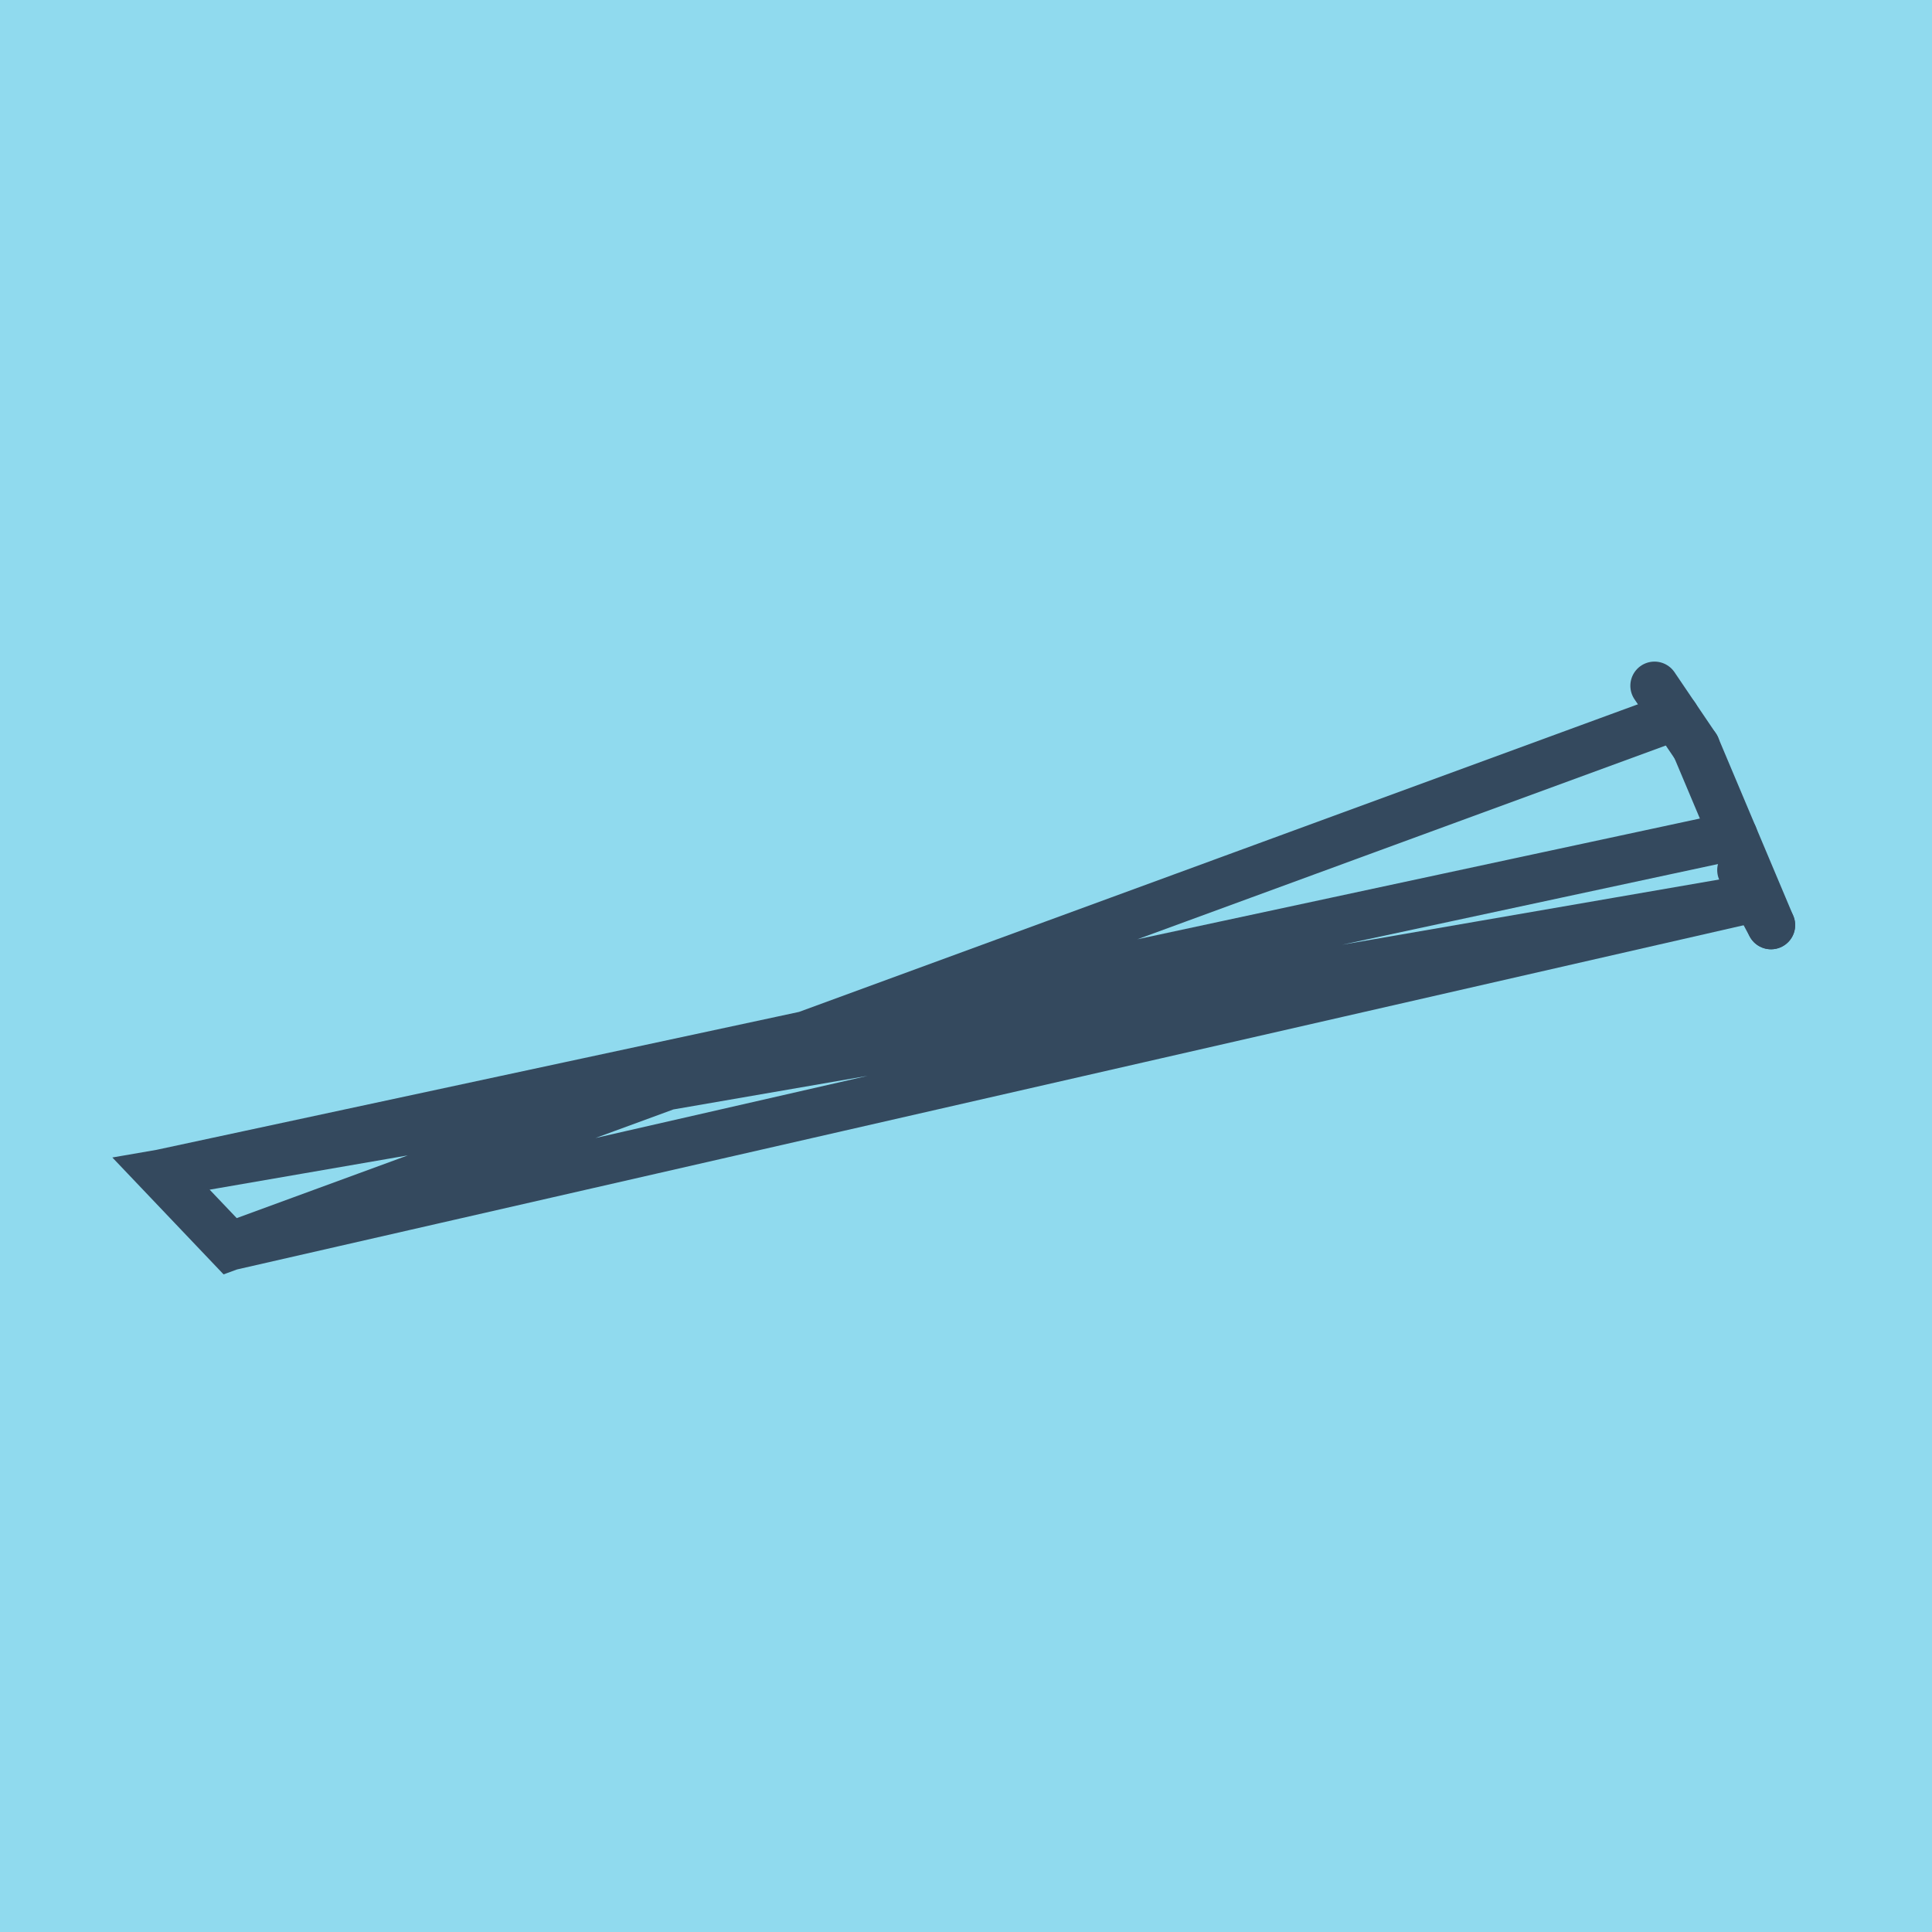
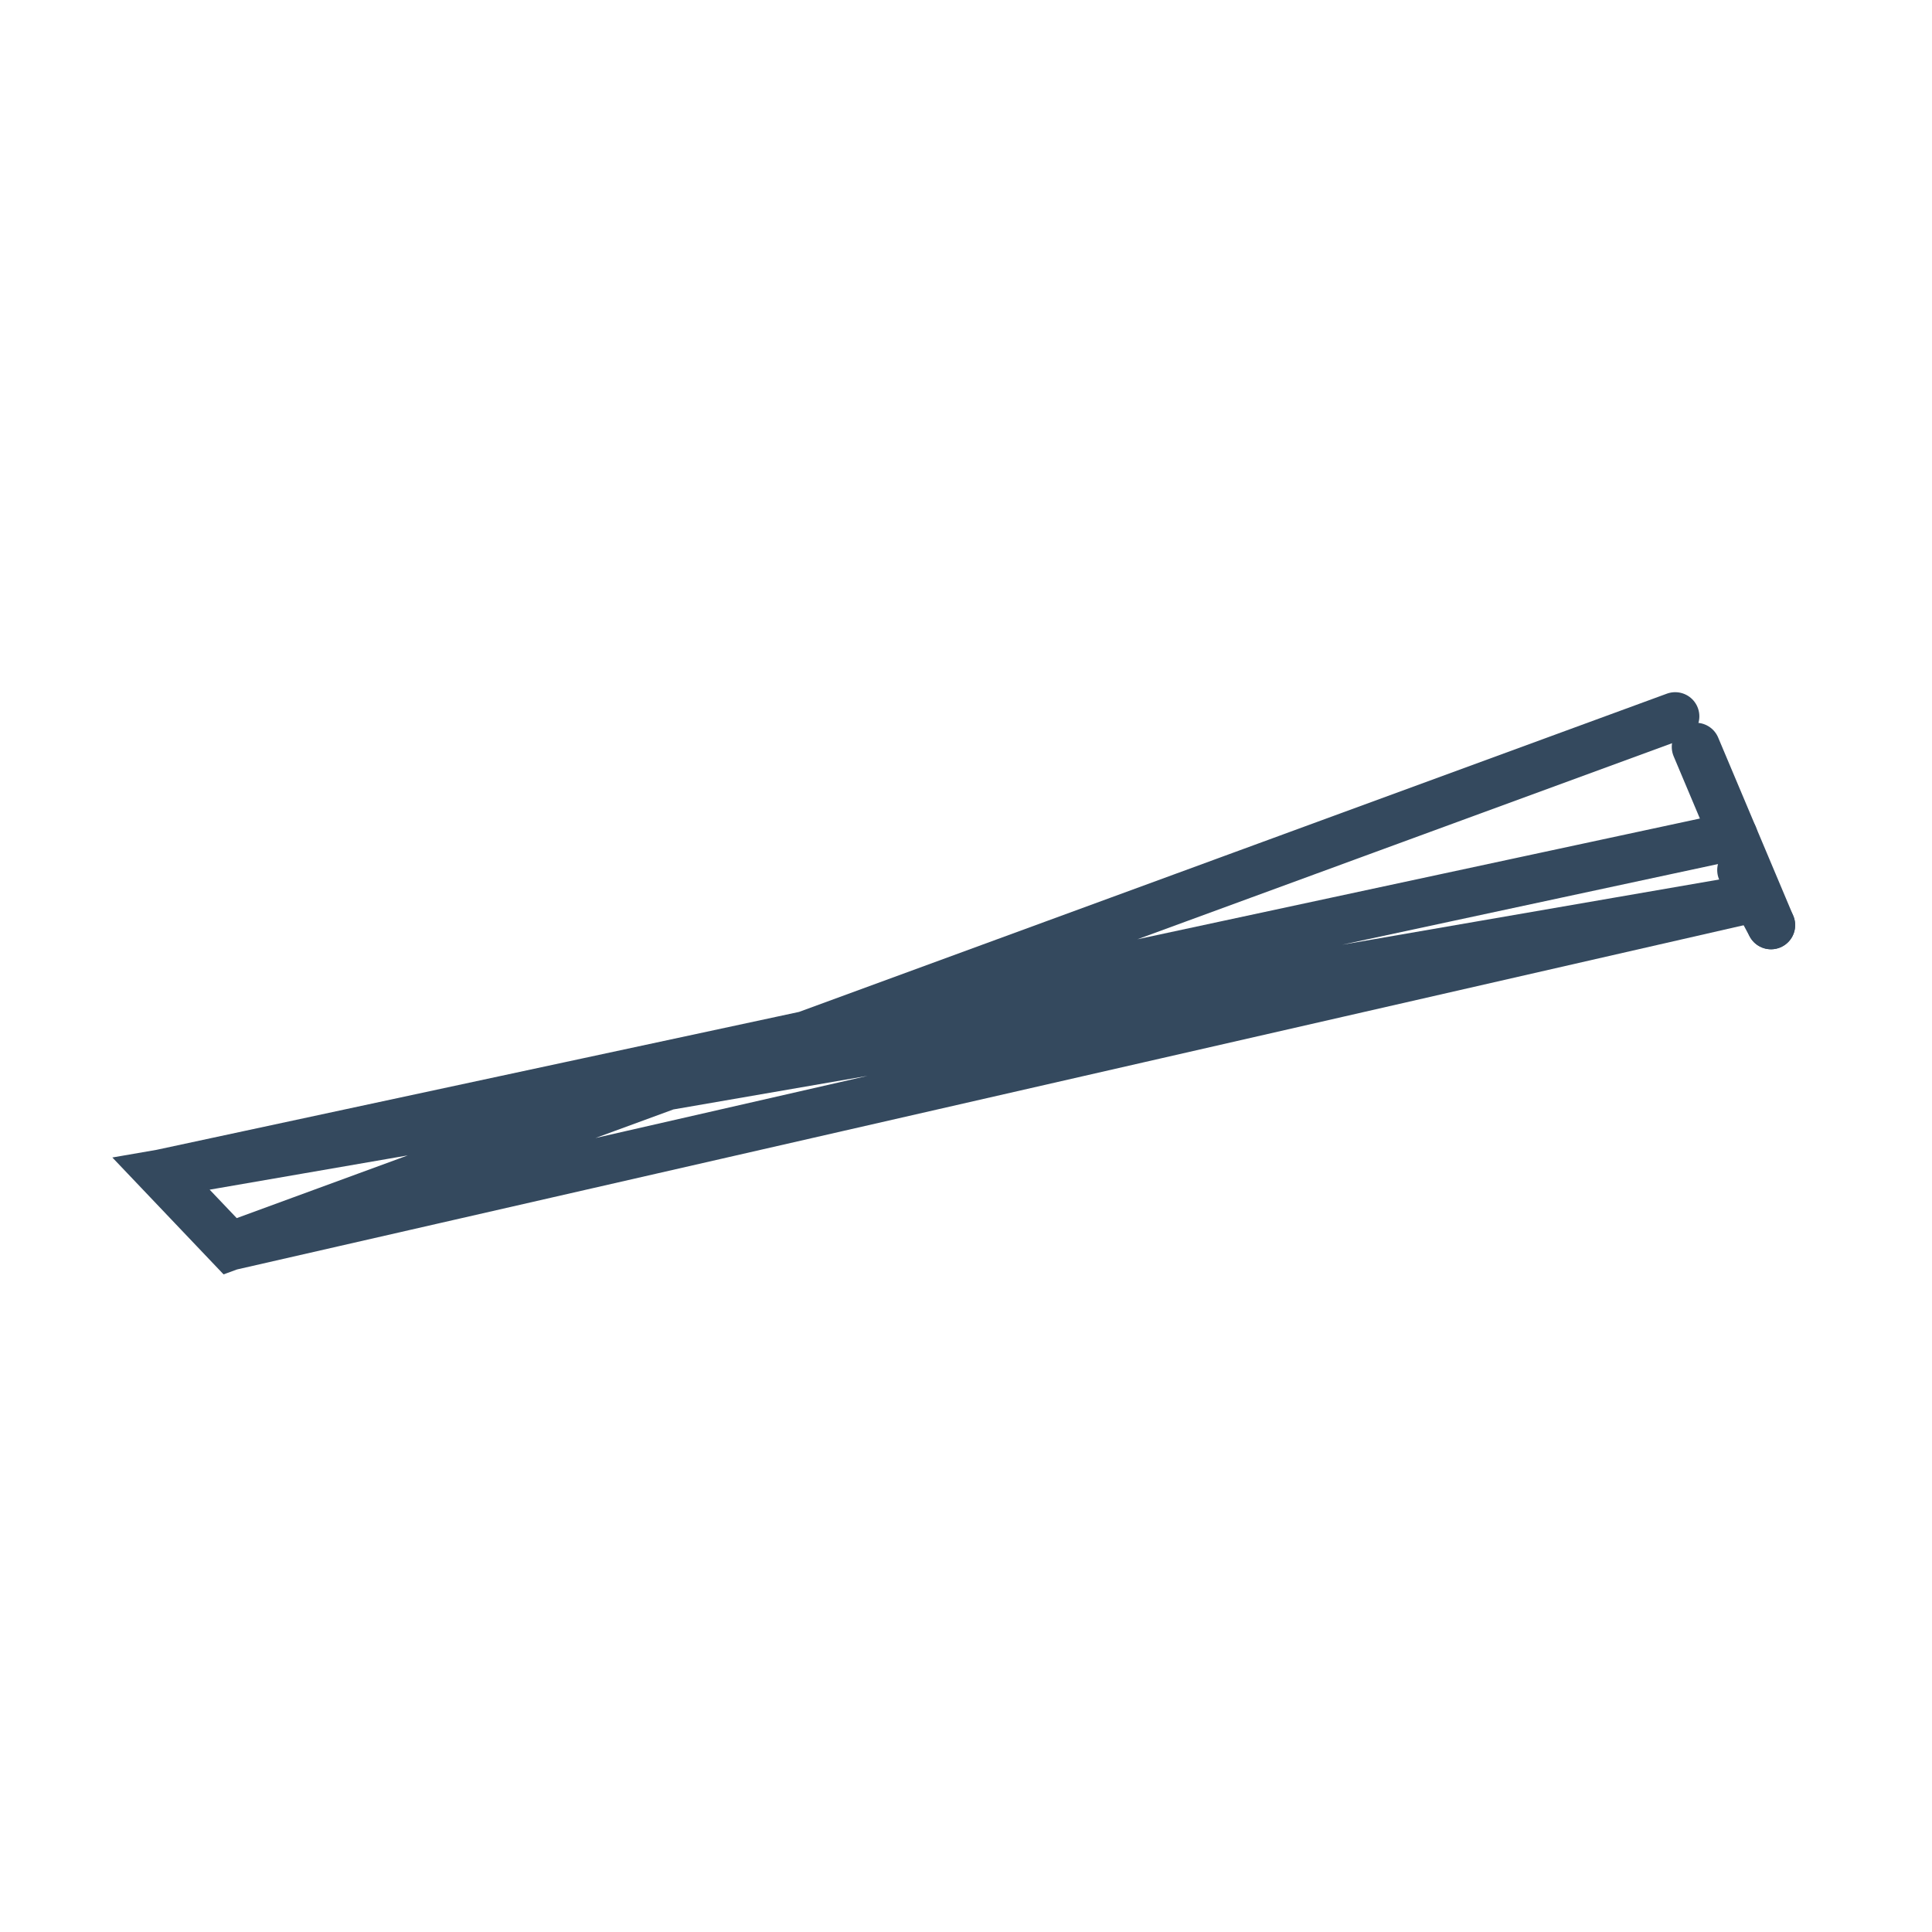
<svg xmlns="http://www.w3.org/2000/svg" viewBox="-10 -10 120 120" preserveAspectRatio="xMidYMid meet">
-   <path style="fill:#90daee" d="M-10-10h120v120H-10z" />
  <polyline stroke-linecap="round" points="95.336,36.392 100,47.461 " style="fill:none;stroke:#34495e;stroke-width: 3px" />
  <polyline stroke-linecap="round" points="98.159,44.043 100,47.461 " style="fill:none;stroke:#34495e;stroke-width: 3px" />
-   <polyline stroke-linecap="round" points="92.764,32.593 95.336,36.392 " style="fill:none;stroke:#34495e;stroke-width: 3px" />
  <polyline stroke-linecap="round" points="97.668,41.927 0,62.893 4.295,67.407 99.08,45.752 0,62.893 4.295,67.407 94.05,34.493 " style="fill:none;stroke:#34495e;stroke-width: 3px" />
</svg>